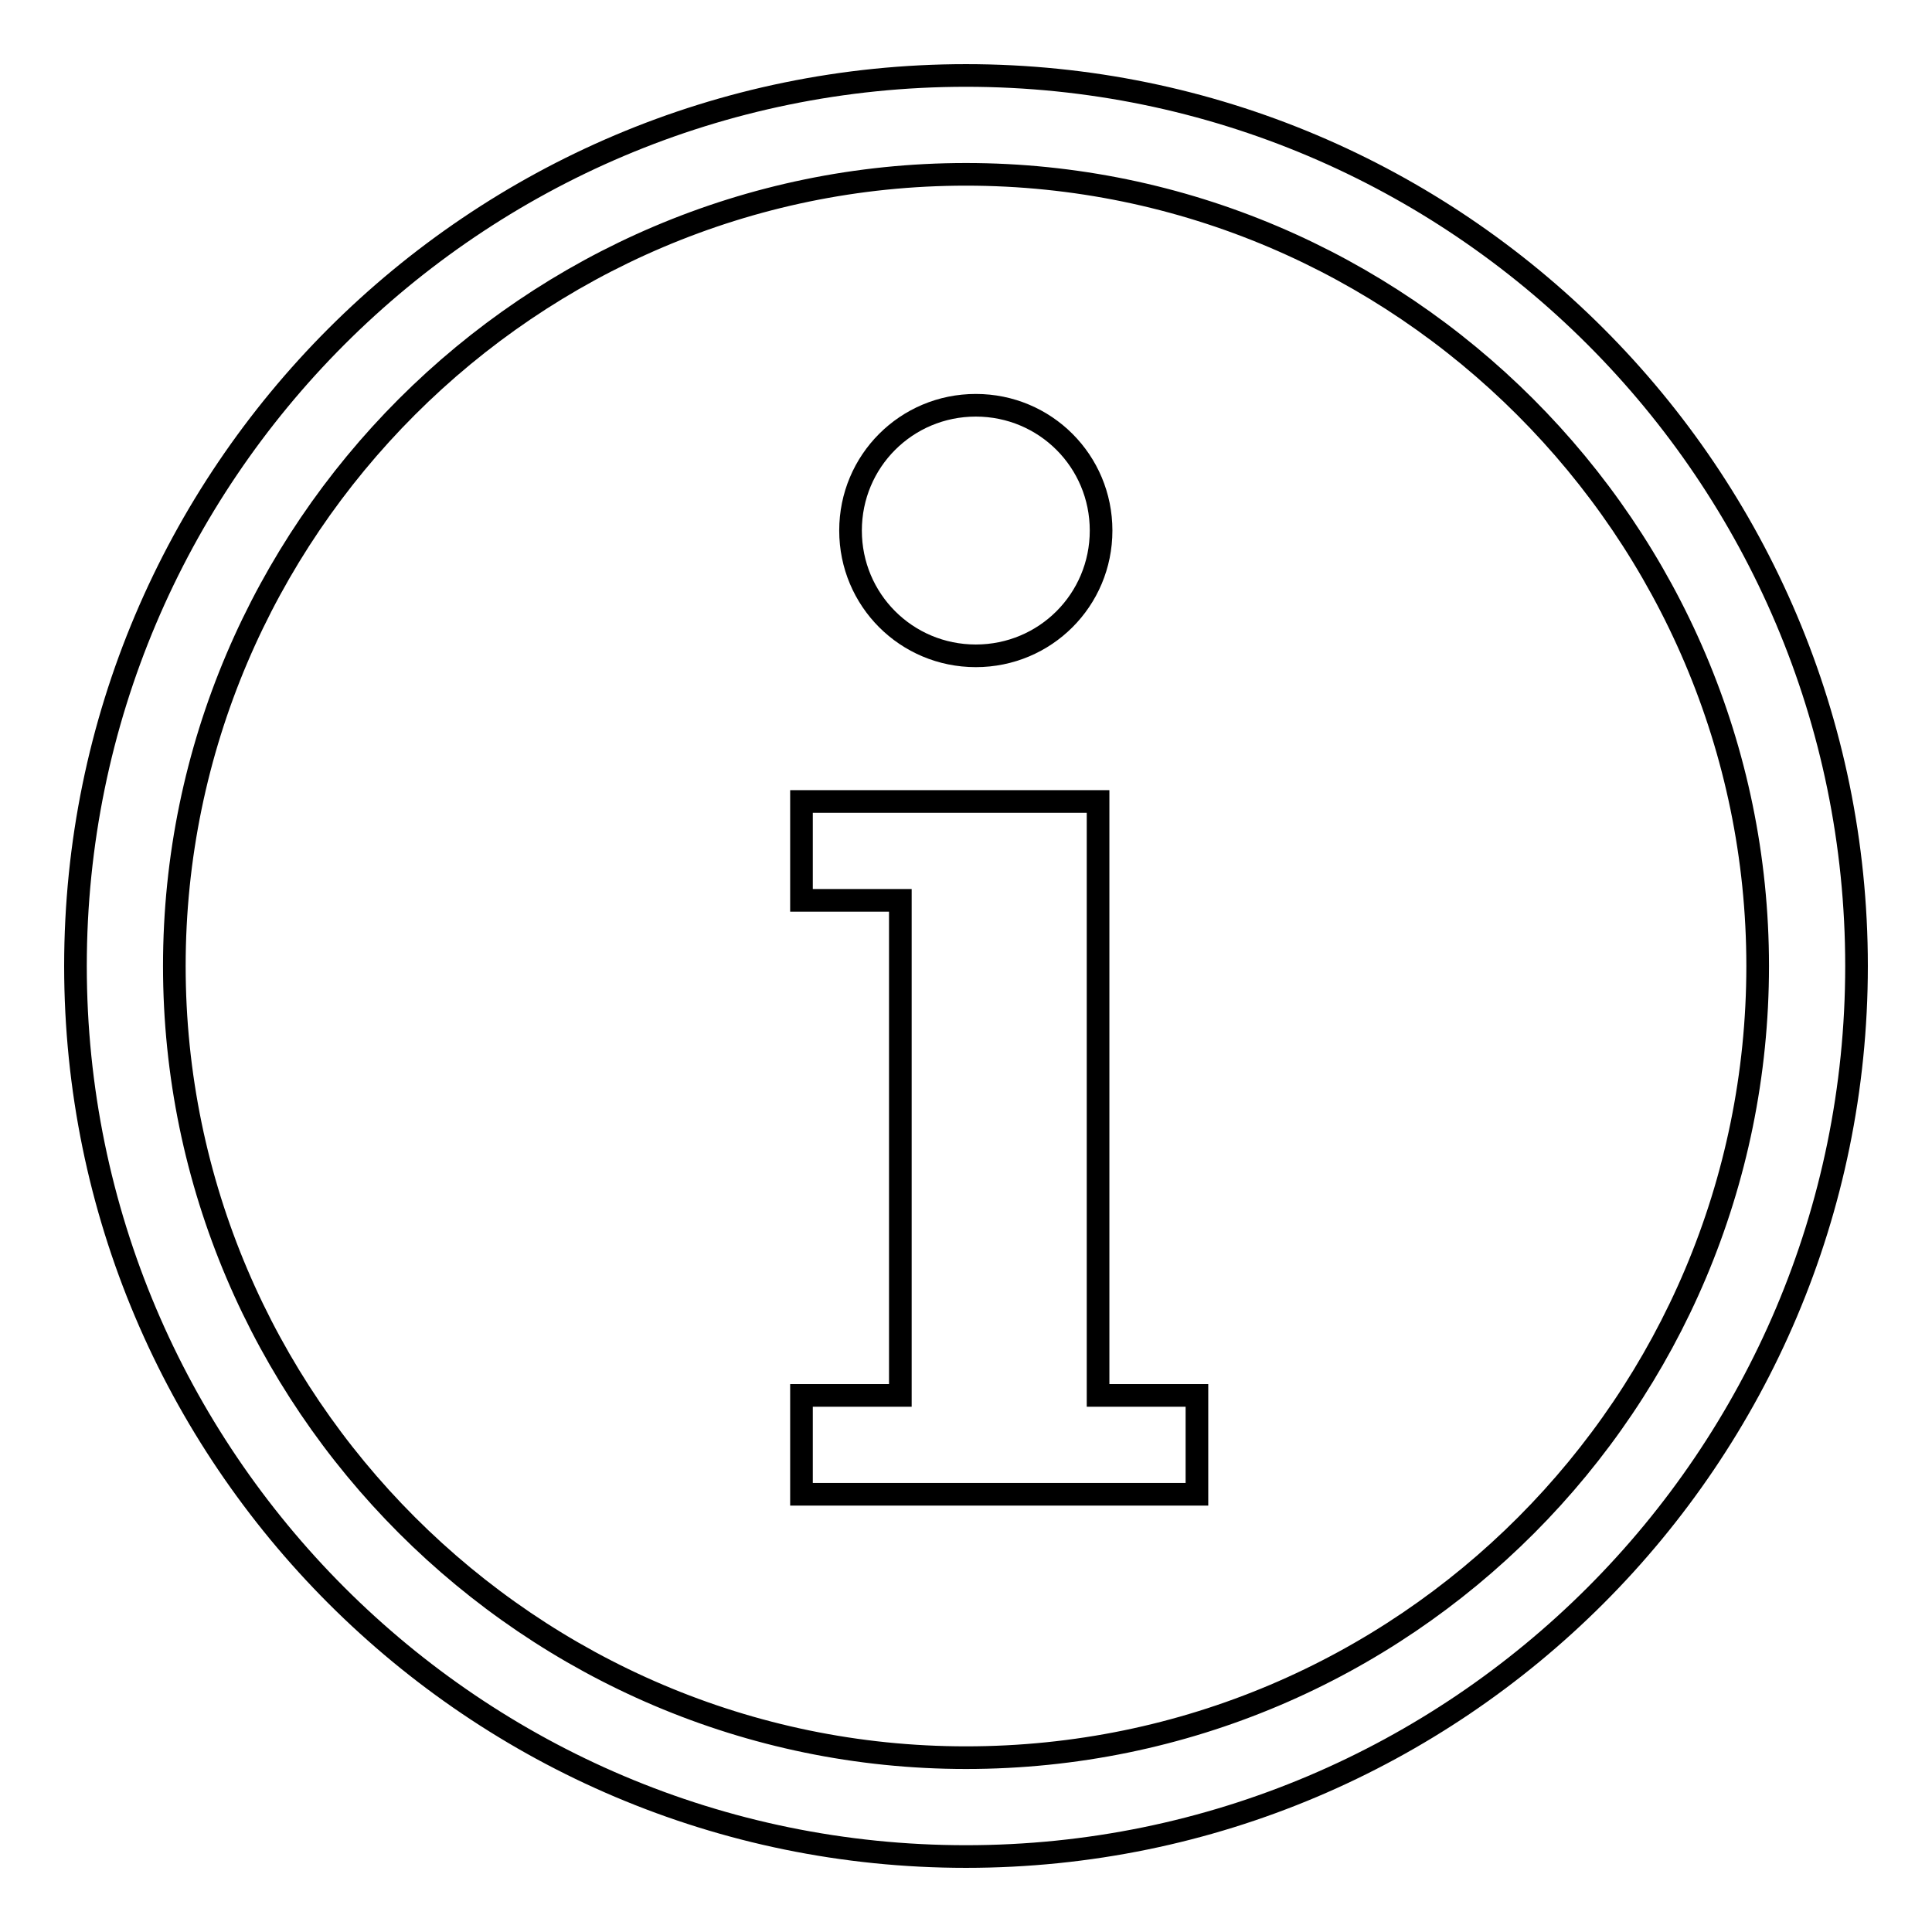
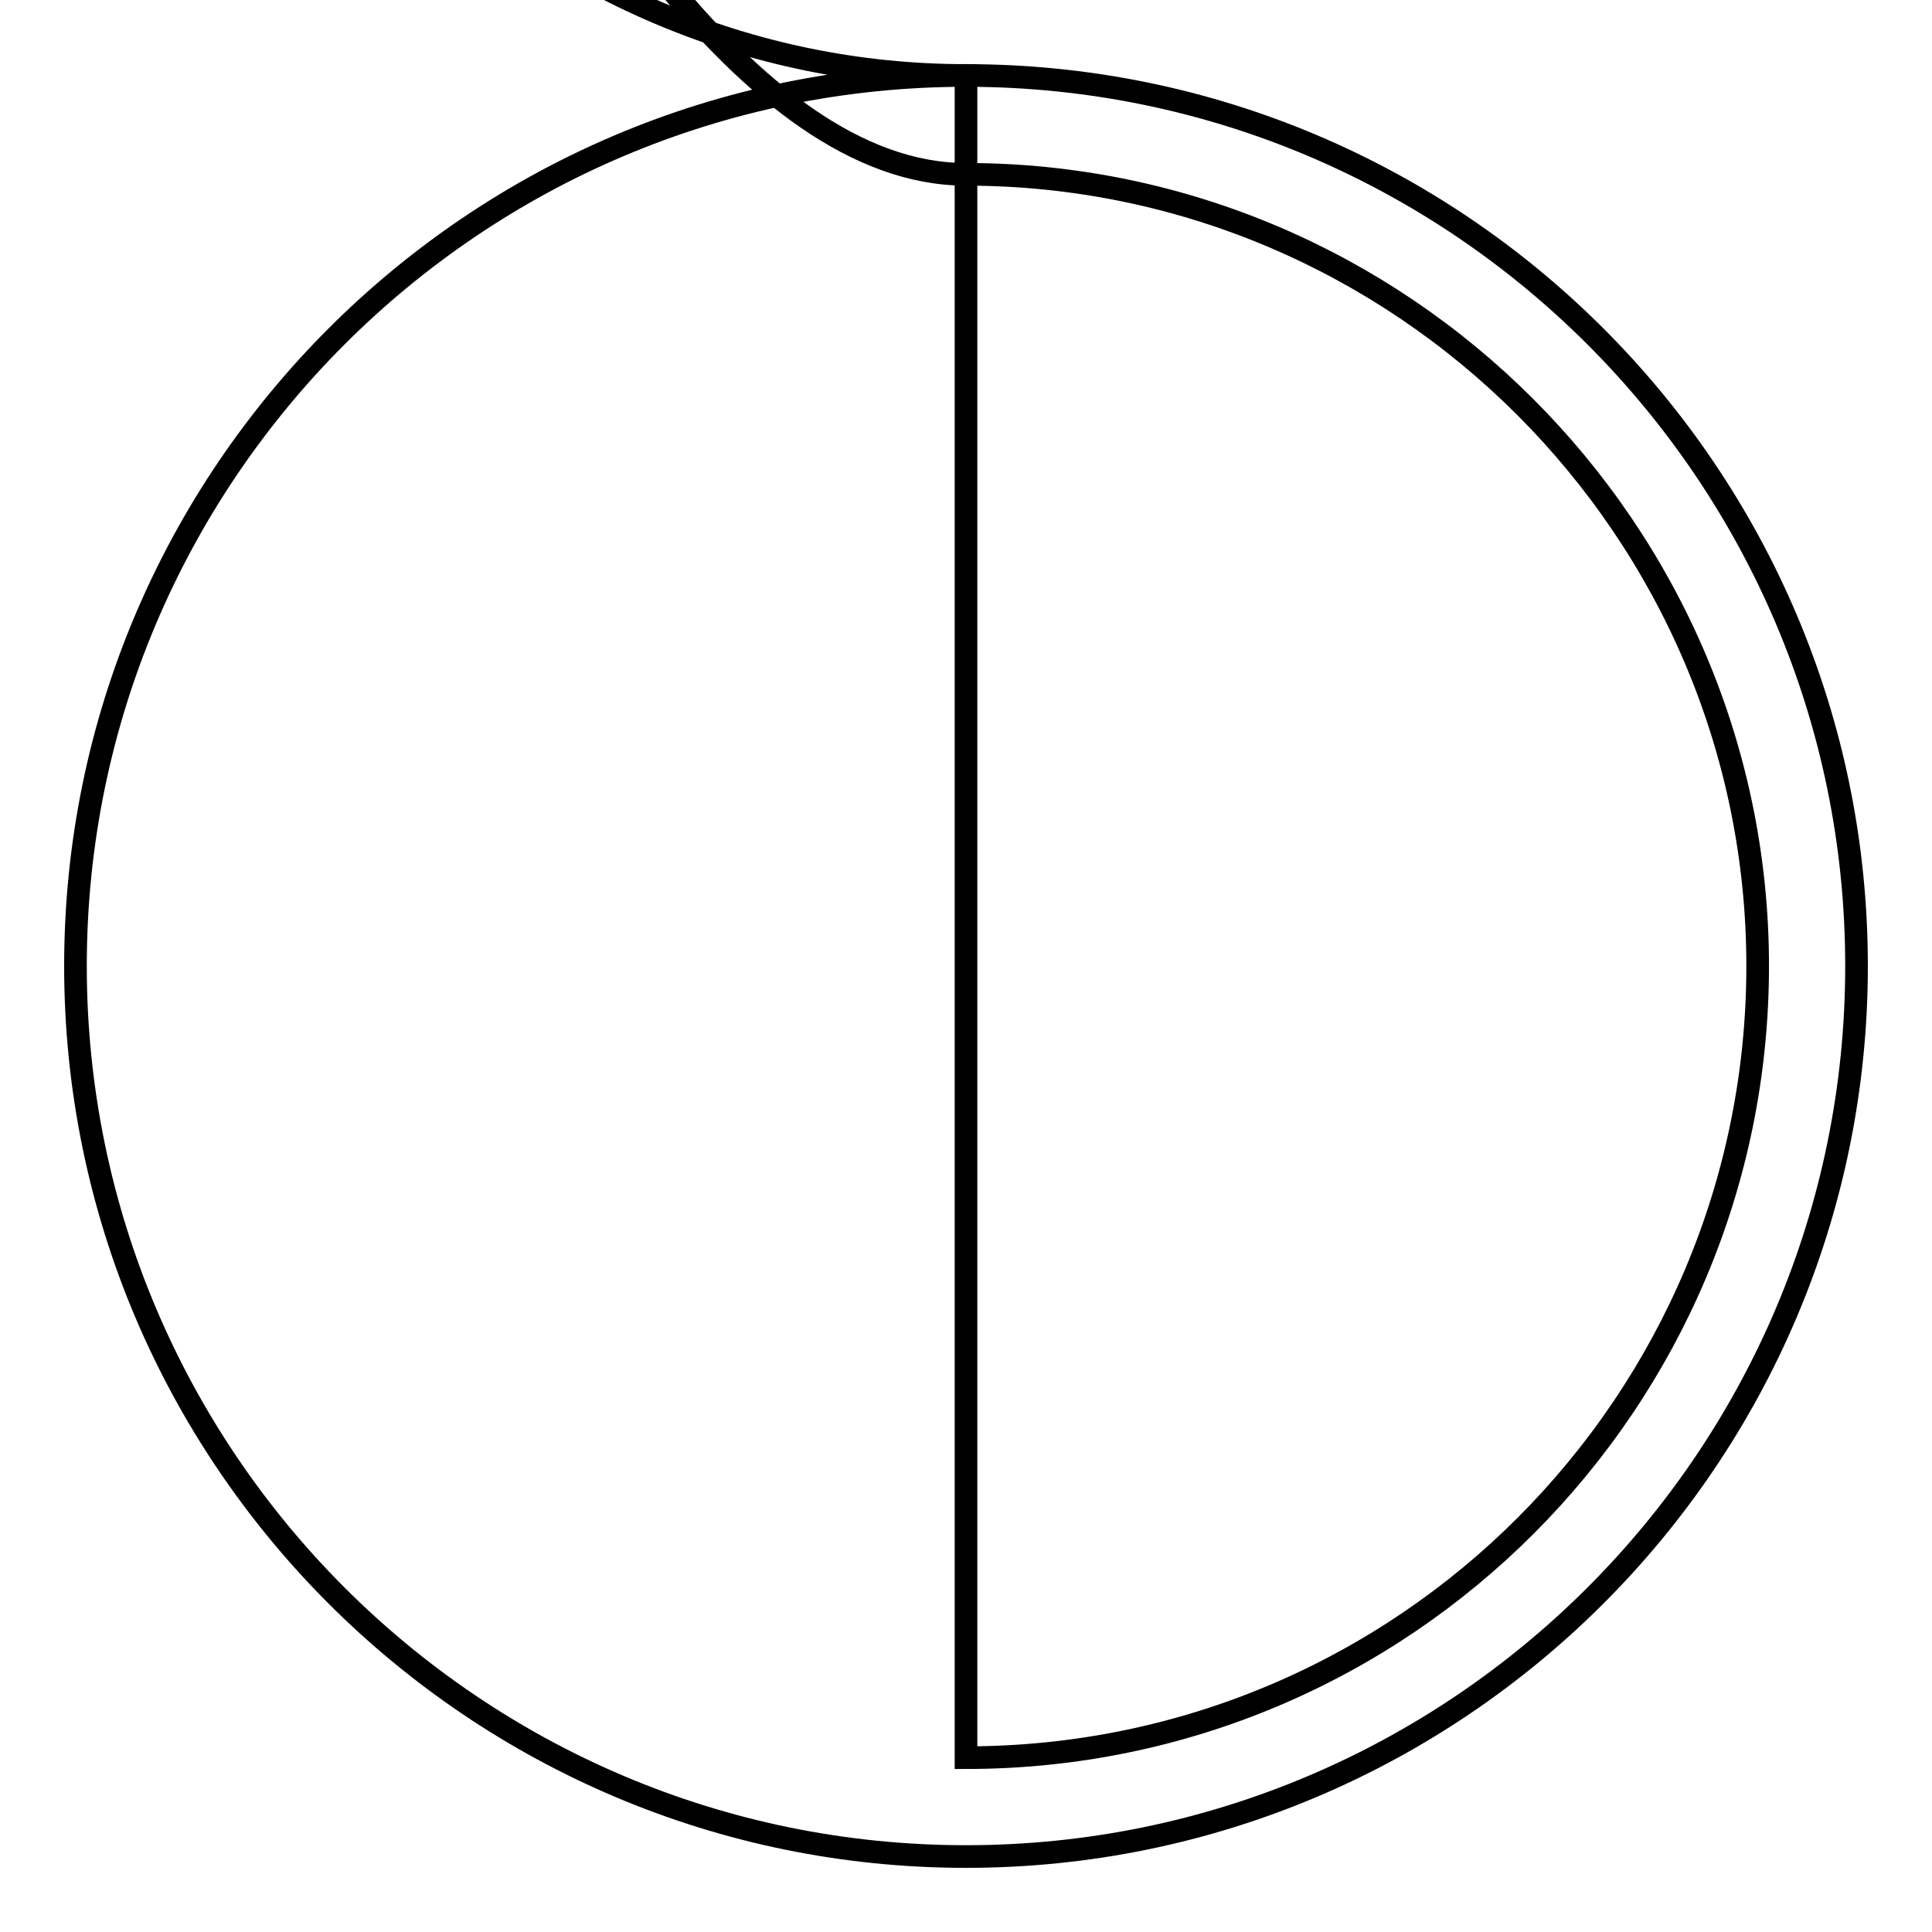
<svg xmlns="http://www.w3.org/2000/svg" version="1.1" x="0px" y="0px" viewBox="0 0 256 256" enable-background="new 0 0 256 256" xml:space="preserve">
  <g>
    <g>
-       <path stroke-width="3" fill-opacity="0" stroke="#000000" d="M128,10C62.9,10,10,62.9,10,128c0,65.1,52.9,118,118,118c65.1,0,118-52.9,118-118C246,62.9,193.1,10,128,10z M128,232.9c-57.7,0-104.9-47.2-104.9-104.9S70.3,23.1,128,23.1S232.9,70.3,232.9,128S186.1,232.9,128,232.9z" />
-       <path stroke-width="3" fill-opacity="0" stroke="#000000" d="M112.7,70.3c0,9.2,7.4,16.6,16.6,16.6c9.2,0,16.6-7.4,16.6-16.6c0-9.2-7.4-16.6-16.6-16.6C120.1,53.7,112.7,61.1,112.7,70.3z" />
-       <path stroke-width="3" fill-opacity="0" stroke="#000000" d="M145.5,106.2h-13.1h-13.1h-13.1v13.1h13.1v65.6h-13.1v13.1h13.1h26.2h13.1v-13.1h-13.1V106.2z" />
+       <path stroke-width="3" fill-opacity="0" stroke="#000000" d="M128,10C62.9,10,10,62.9,10,128c0,65.1,52.9,118,118,118c65.1,0,118-52.9,118-118C246,62.9,193.1,10,128,10z c-57.7,0-104.9-47.2-104.9-104.9S70.3,23.1,128,23.1S232.9,70.3,232.9,128S186.1,232.9,128,232.9z" />
    </g>
  </g>
</svg>